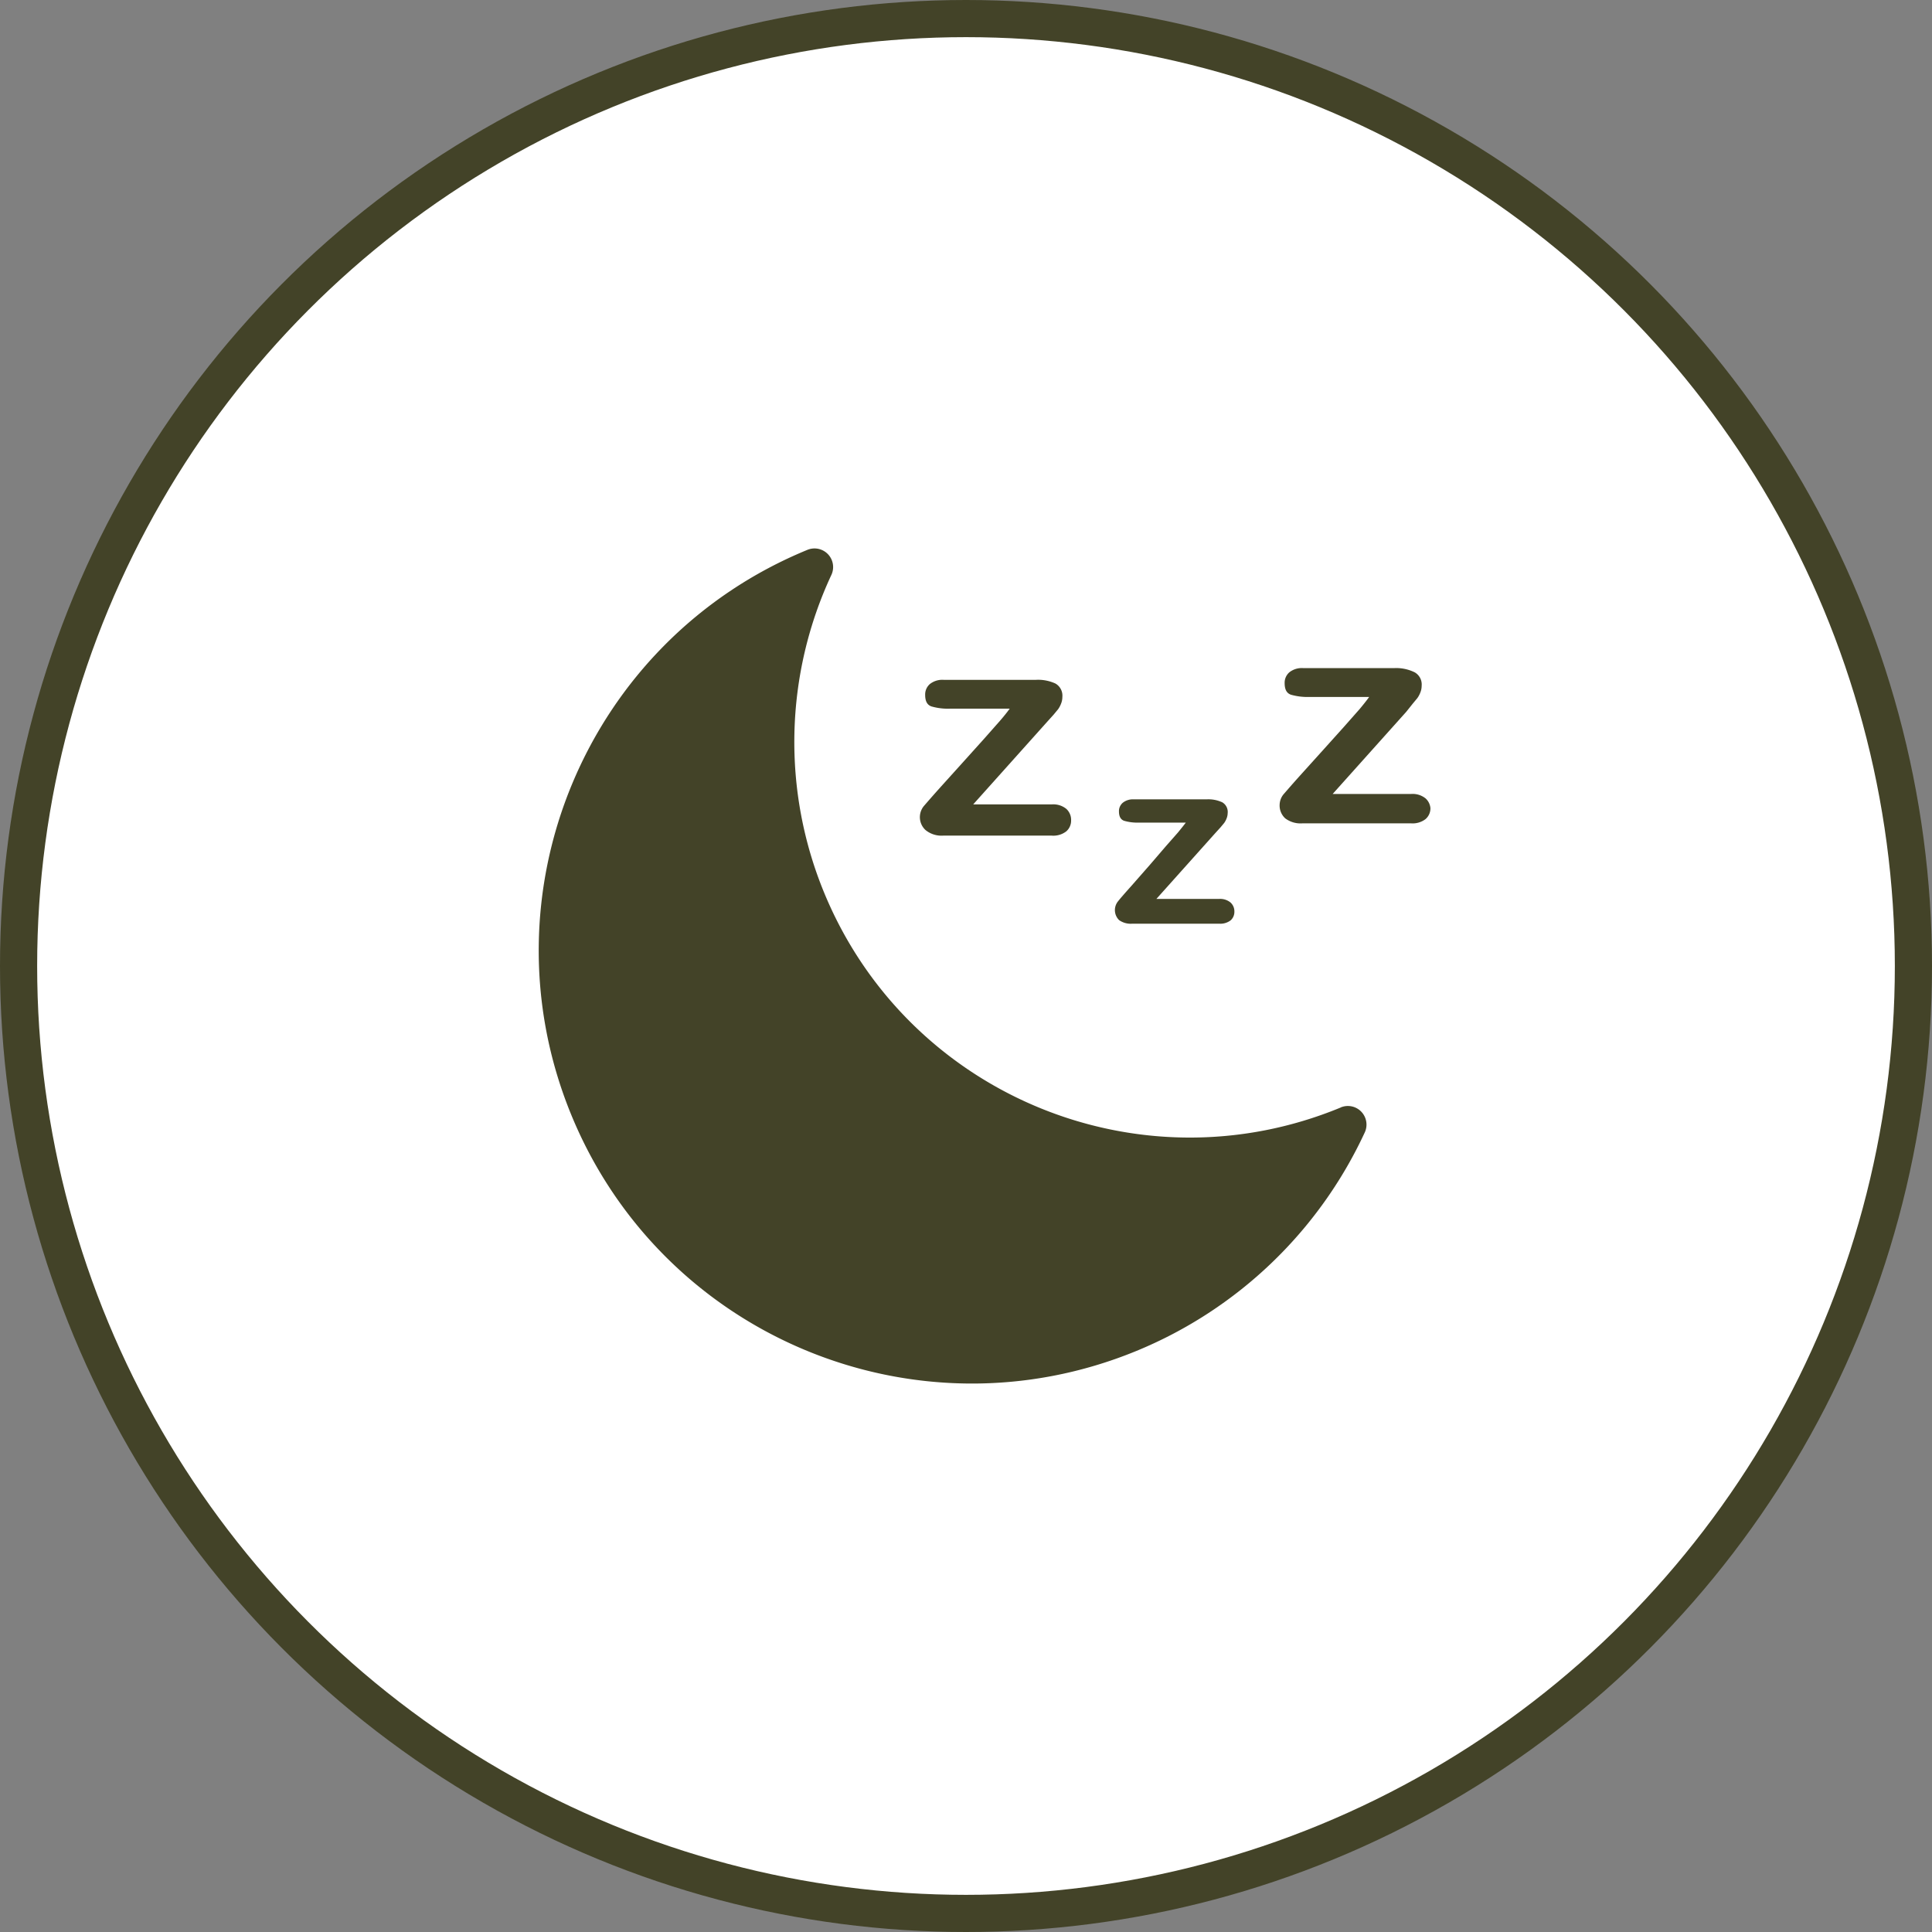
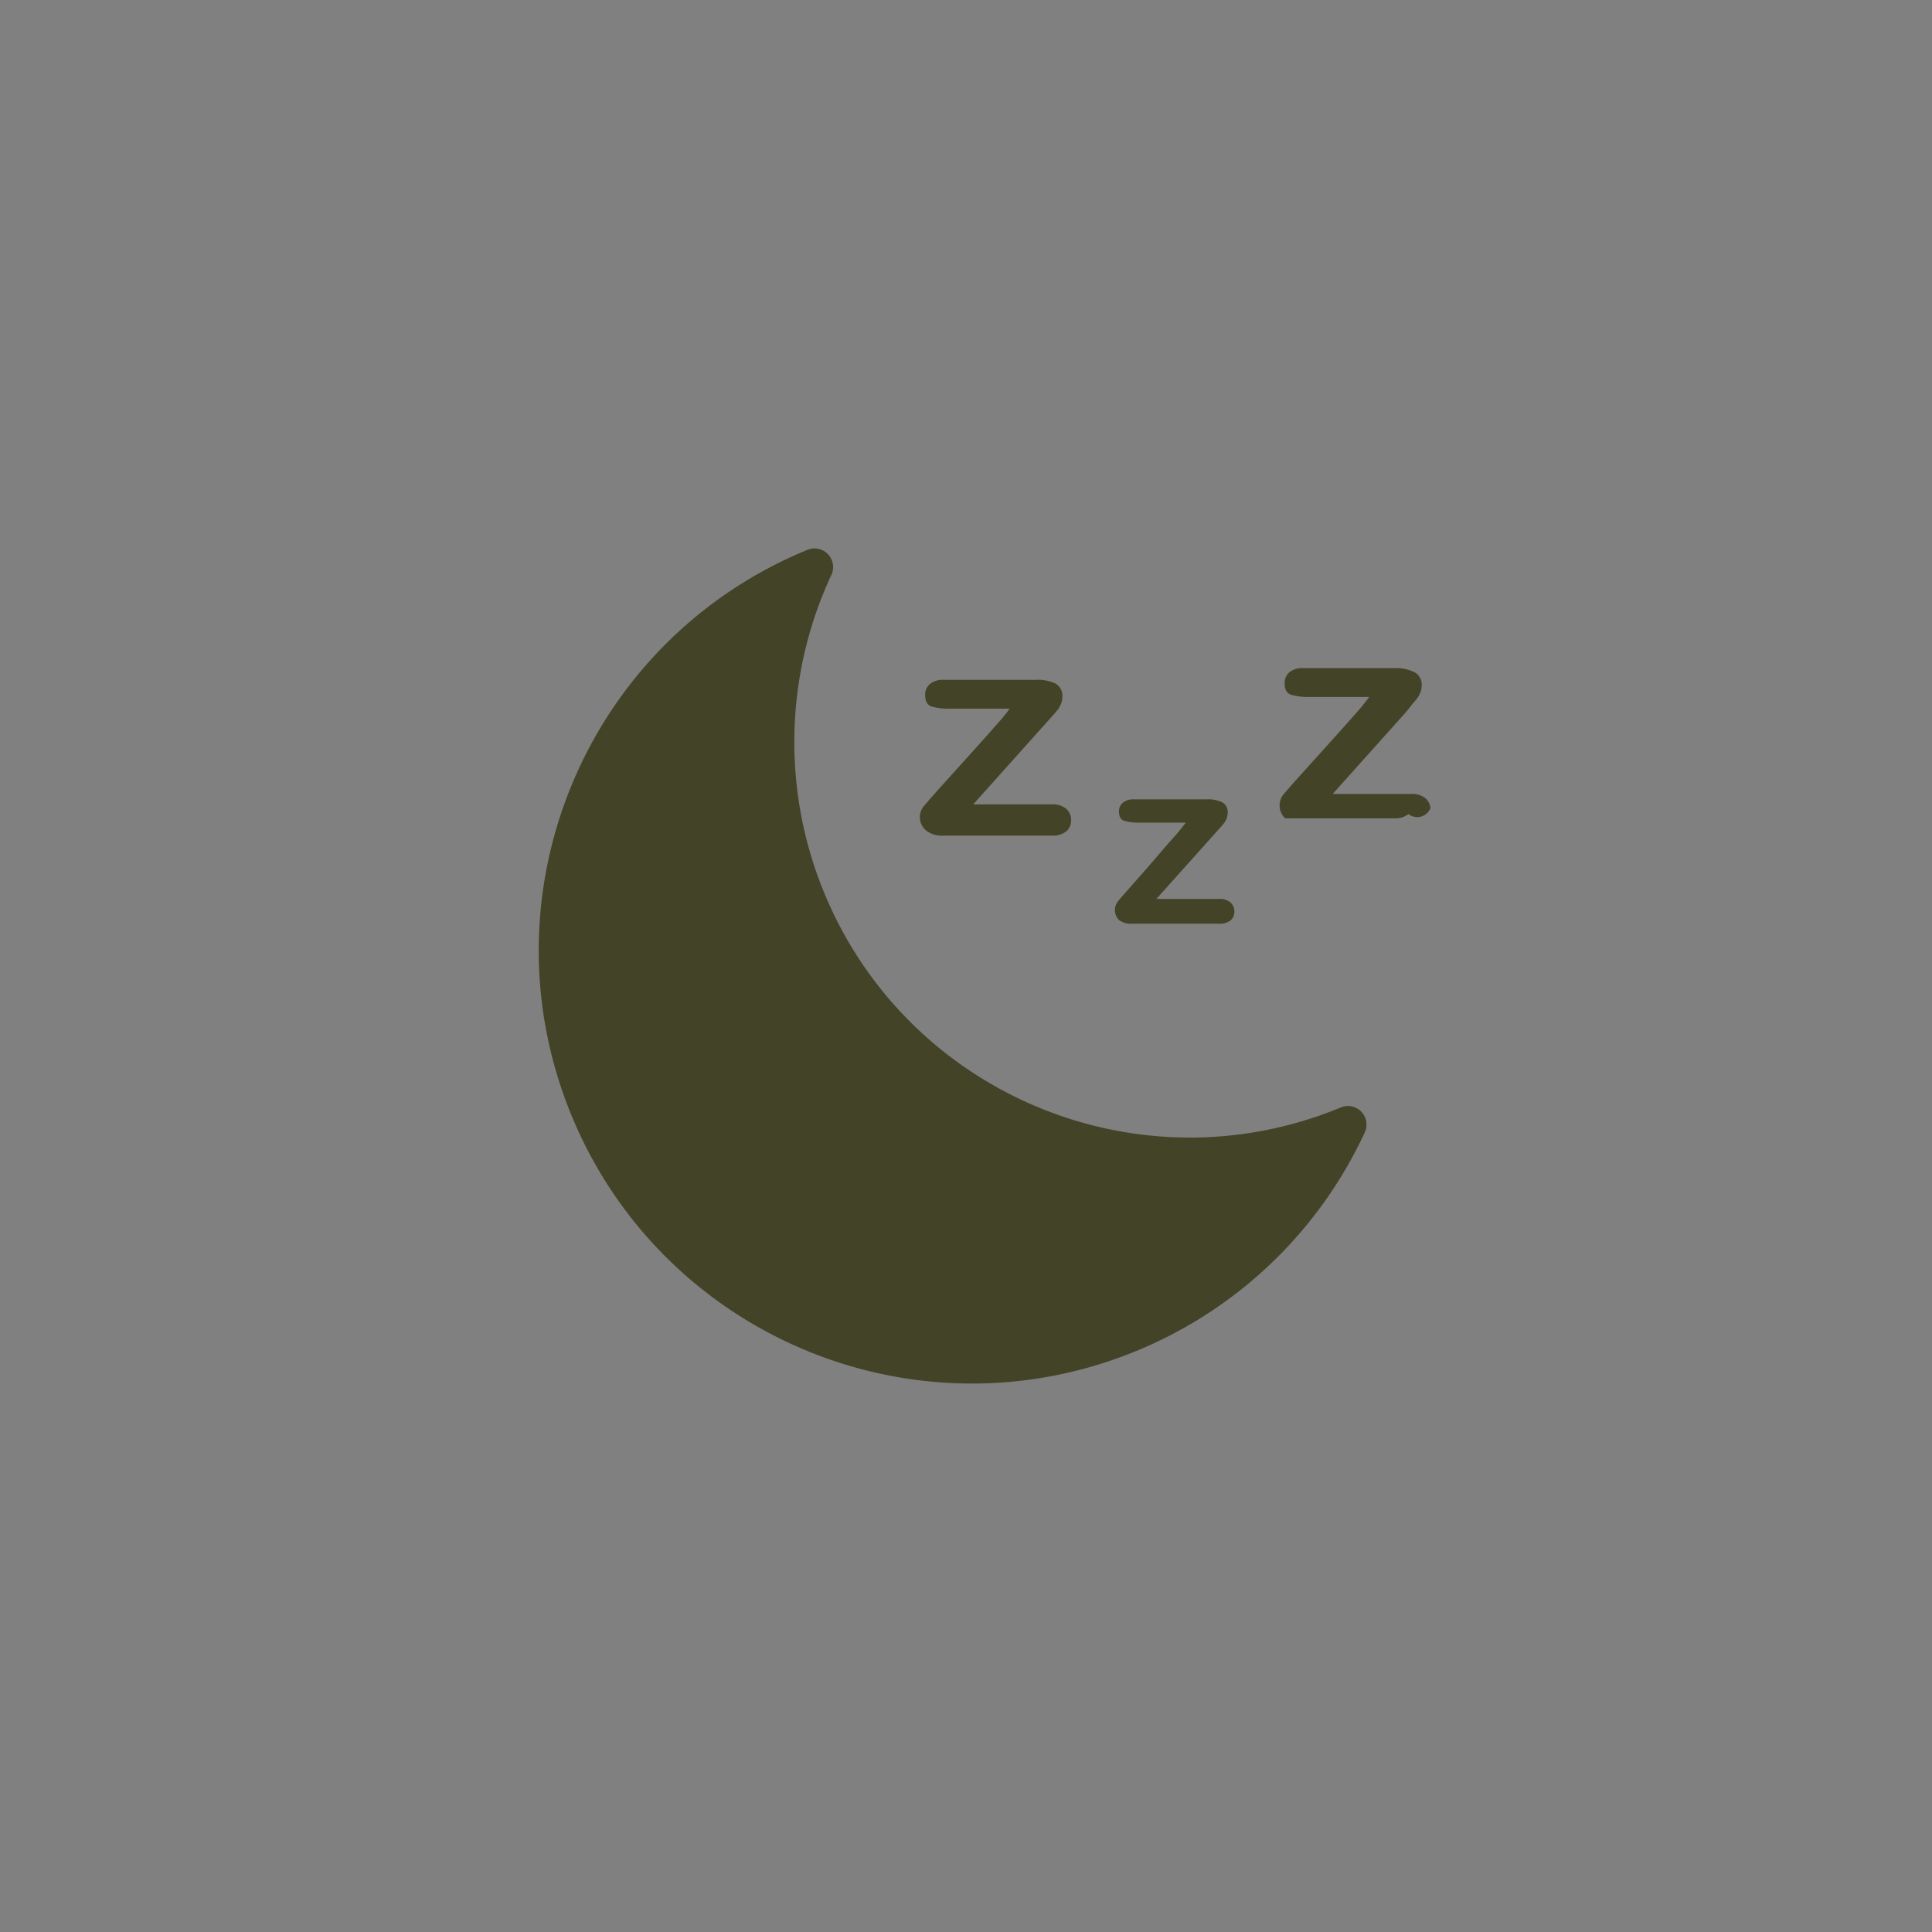
<svg xmlns="http://www.w3.org/2000/svg" fill="none" height="104" width="104">
  <rect width="100%" height="100%" fill="#808080" stroke="none" />
-   <circle stroke-width="2" stroke="#434328" fill="#fff" r="51" cy="52" cx="52" />
-   <path fill="#434328" d="M57.398 43.54a1.111 1.111 0 0 0-.772-.24h-4.238l3.958-4.42.37-.41.241-.291c.066-.093.12-.195.16-.301.046-.115.07-.237.07-.36a.752.752 0 0 0-.37-.722c-.33-.151-.69-.22-1.052-.2h-4.97a1.082 1.082 0 0 0-.732.22.742.742 0 0 0-.261.59c0 .342.11.542.34.622.326.092.665.133 1.003.12h3.207c-.134.188-.311.408-.531.662l-.832.942-1.082 1.202-1.293 1.433c-.451.502-.742.842-.882 1.002a.942.942 0 0 0 .09 1.293c.265.215.601.322.942.3h5.852c.28.023.559-.06.782-.23a.762.762 0 0 0 .26-.59.801.801 0 0 0-.26-.622ZM66.237 48.58a.882.882 0 0 0-.621-.19h-3.368l3.157-3.528.3-.33.191-.23a1.07 1.07 0 0 0 .13-.241.823.823 0 0 0 .06-.29.601.601 0 0 0-.29-.582 1.784 1.784 0 0 0-.842-.16h-3.928a.872.872 0 0 0-.582.18.591.591 0 0 0-.21.47c0 .271.09.432.27.502.26.076.532.11.802.1h2.526c-.11.15-.25.32-.421.531l-.662.752-.861 1.002-1.003 1.142c-.36.401-.597.675-.711.822a.752.752 0 0 0 .07 1.002c.208.145.46.212.712.19h4.67a.912.912 0 0 0 .62-.18.611.611 0 0 0 .201-.47.641.641 0 0 0-.21-.492ZM76.74 42.979a1.111 1.111 0 0 0-.772-.24h-4.23l3.959-4.42.36-.451.241-.29c.066-.094.12-.195.16-.302.046-.114.07-.237.07-.36a.752.752 0 0 0-.37-.722 2.253 2.253 0 0 0-1.103-.23h-4.91a1.082 1.082 0 0 0-.731.22.742.742 0 0 0-.261.591c0 .341.11.542.34.622.326.092.665.132 1.003.12h3.207c-.134.187-.308.407-.521.661l-.832.942-1.082 1.203-1.293 1.433c-.451.501-.742.842-.882 1.002a.922.922 0 0 0-.21.561.932.932 0 0 0 .3.732c.264.199.592.295.922.27h5.852c.28.022.559-.06.782-.23A.762.762 0 0 0 77 43.5a.8.8 0 0 0-.26-.521Z" />
+   <path fill="#434328" d="M57.398 43.54a1.111 1.111 0 0 0-.772-.24h-4.238l3.958-4.42.37-.41.241-.291c.066-.093.12-.195.16-.301.046-.115.07-.237.07-.36a.752.752 0 0 0-.37-.722c-.33-.151-.69-.22-1.052-.2h-4.97a1.082 1.082 0 0 0-.732.22.742.742 0 0 0-.261.59c0 .342.11.542.34.622.326.092.665.133 1.003.12h3.207c-.134.188-.311.408-.531.662l-.832.942-1.082 1.202-1.293 1.433c-.451.502-.742.842-.882 1.002a.942.942 0 0 0 .09 1.293c.265.215.601.322.942.3h5.852c.28.023.559-.06.782-.23a.762.762 0 0 0 .26-.59.801.801 0 0 0-.26-.622ZM66.237 48.58a.882.882 0 0 0-.621-.19h-3.368l3.157-3.528.3-.33.191-.23a1.07 1.07 0 0 0 .13-.241.823.823 0 0 0 .06-.29.601.601 0 0 0-.29-.582 1.784 1.784 0 0 0-.842-.16h-3.928a.872.872 0 0 0-.582.18.591.591 0 0 0-.21.47c0 .271.09.432.27.502.26.076.532.11.802.1h2.526c-.11.15-.25.32-.421.531l-.662.752-.861 1.002-1.003 1.142c-.36.401-.597.675-.711.822a.752.752 0 0 0 .07 1.002c.208.145.46.212.712.19h4.67a.912.912 0 0 0 .62-.18.611.611 0 0 0 .201-.47.641.641 0 0 0-.21-.492ZM76.74 42.979a1.111 1.111 0 0 0-.772-.24h-4.23l3.959-4.42.36-.451.241-.29c.066-.094.12-.195.16-.302.046-.114.07-.237.07-.36a.752.752 0 0 0-.37-.722 2.253 2.253 0 0 0-1.103-.23h-4.91a1.082 1.082 0 0 0-.731.22.742.742 0 0 0-.261.591c0 .341.11.542.34.622.326.092.665.132 1.003.12h3.207c-.134.187-.308.407-.521.661l-.832.942-1.082 1.203-1.293 1.433c-.451.501-.742.842-.882 1.002a.922.922 0 0 0-.21.561.932.932 0 0 0 .3.732h5.852c.28.022.559-.06.782-.23A.762.762 0 0 0 77 43.5a.8.8 0 0 0-.26-.521Z" />
  <path fill="#434328" d="M72.985 59.632a1.002 1.002 0 0 0-.816-.018h.01c-10.862 4.493-23.31-.67-27.804-11.534a21.285 21.285 0 0 1 .376-17.127A1.002 1.002 0 0 0 43.46 29.6C31.55 34.492 25.863 48.11 30.754 60.018c4.892 11.908 18.51 17.596 30.418 12.704a23.31 23.31 0 0 0 12.29-11.755c.237-.5.023-1.098-.477-1.335Z" />
</svg>